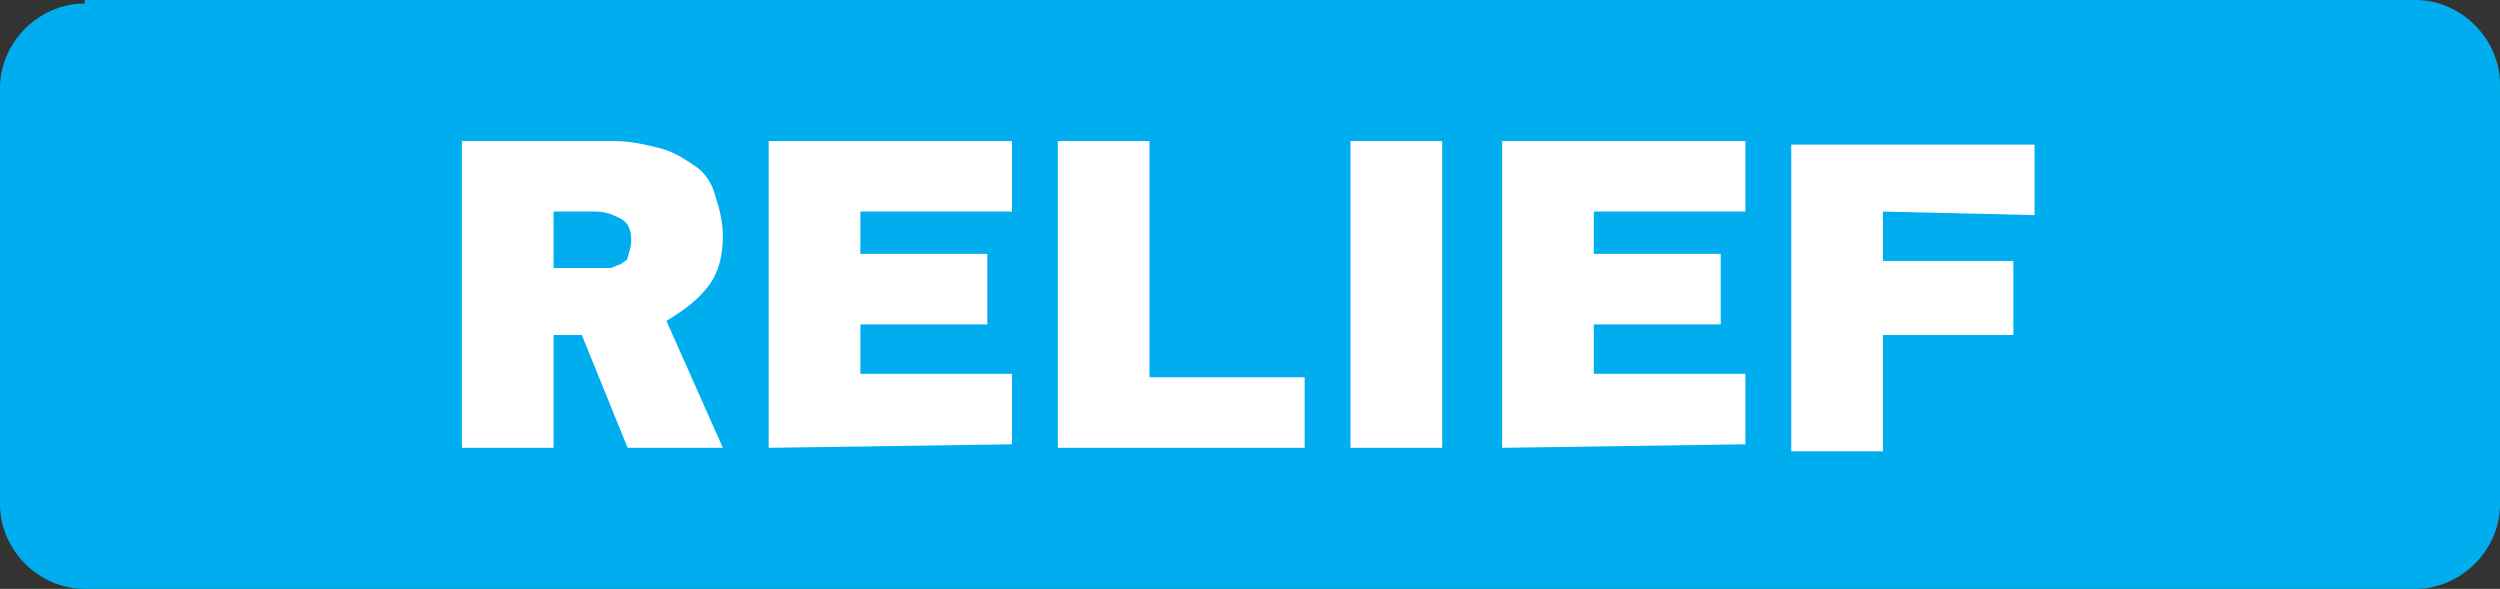
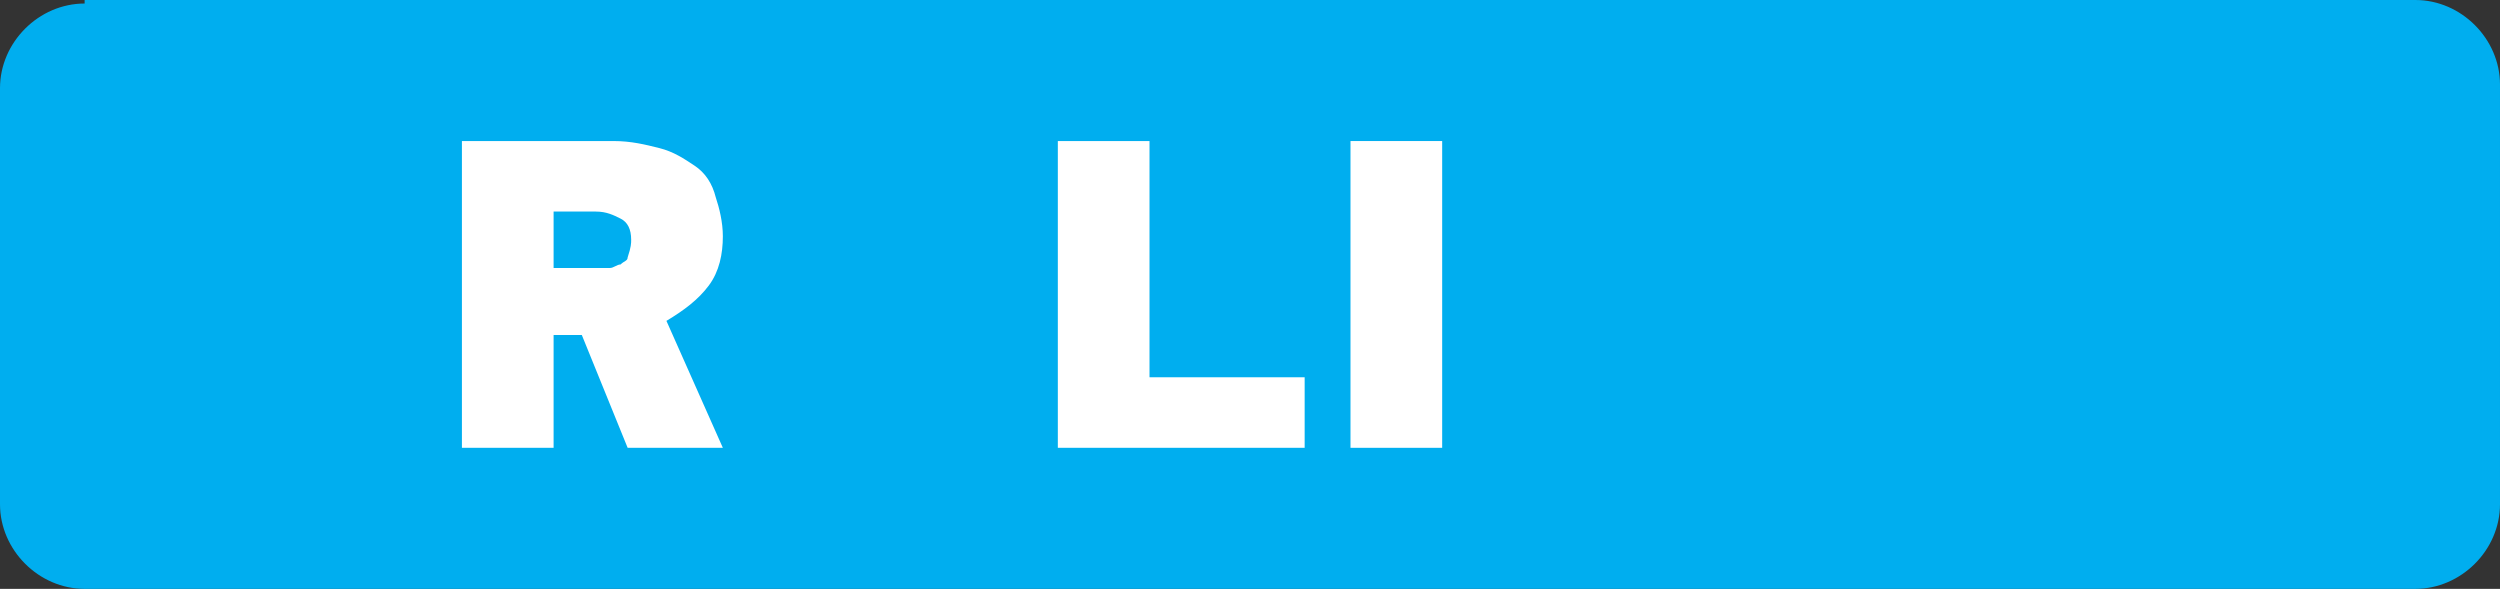
<svg xmlns="http://www.w3.org/2000/svg" version="1.1" id="Layer_1" x="0px" y="0px" width="70.9px" height="16.7px" viewBox="0 0 70.9 16.7" style="enable-background:new 0 0 70.9 16.7;" xml:space="preserve">
  <rect x="0" y="0" width="70.9" height="16.7" fill="#333333" stroke="none" />
  <style type="text/css">
	.st0{fill:#00AEEF;}
	.st1{fill:#FFFFFF;}
</style>
  <path class="st0" d="M2.4,0.1C1.1,0.1,0,1.2,0,2.5v11.8c0,1.3,1.1,2.4,2.4,2.4h66.1c1.3,0,2.4-1.1,2.4-2.4V2.4  c0-1.3-1.1-2.4-2.4-2.4H2.4V0.1z" />
  <g>
    <path class="st1" d="M17.8,12.7l-1.3-3.2h-0.8v3.2h-2.6V4h4.3c0.5,0,0.9,0.1,1.3,0.2s0.7,0.3,1,0.5s0.5,0.5,0.6,0.9   c0.1,0.3,0.2,0.7,0.2,1.1c0,0.5-0.1,1-0.4,1.4s-0.7,0.7-1.2,1l1.6,3.6H17.8z M17.9,6.8c0-0.3-0.1-0.5-0.3-0.6   C17.4,6.1,17.2,6,16.9,6h-1.2v1.6H17c0.1,0,0.2,0,0.3,0c0.1,0,0.2-0.1,0.3-0.1c0.1-0.1,0.2-0.1,0.2-0.2C17.9,7,17.9,6.9,17.9,6.8z" />
-     <path class="st1" d="M21.8,12.7V4h6.9v2h-4.3v1.2H28v2h-3.6v1.4h4.3v2L21.8,12.7L21.8,12.7z" />
    <path class="st1" d="M30,12.7V4h2.6v6.7H37v2H30z" />
    <path class="st1" d="M38.3,12.7V4h2.6v8.7H38.3z" />
-     <path class="st1" d="M42.6,12.7V4h6.9v2h-4.3v1.2h3.6v2h-3.6v1.4h4.3v2L42.6,12.7L42.6,12.7z" />
-     <path class="st1" d="M53.4,6v1.4h3.7v2.1h-3.7v3.3h-2.6V4.1h6.9v2L53.4,6L53.4,6z" />
  </g>
</svg>